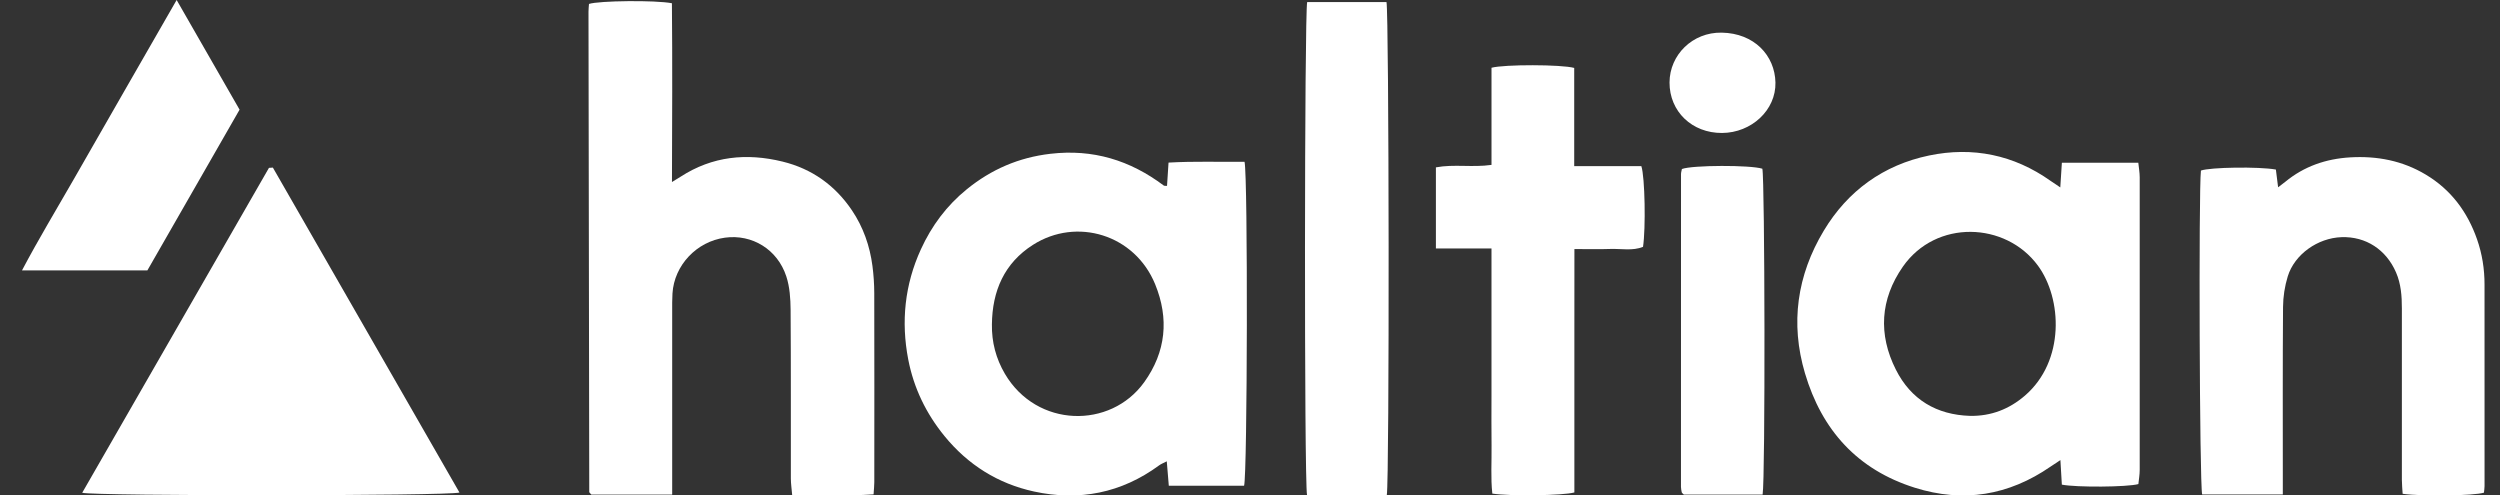
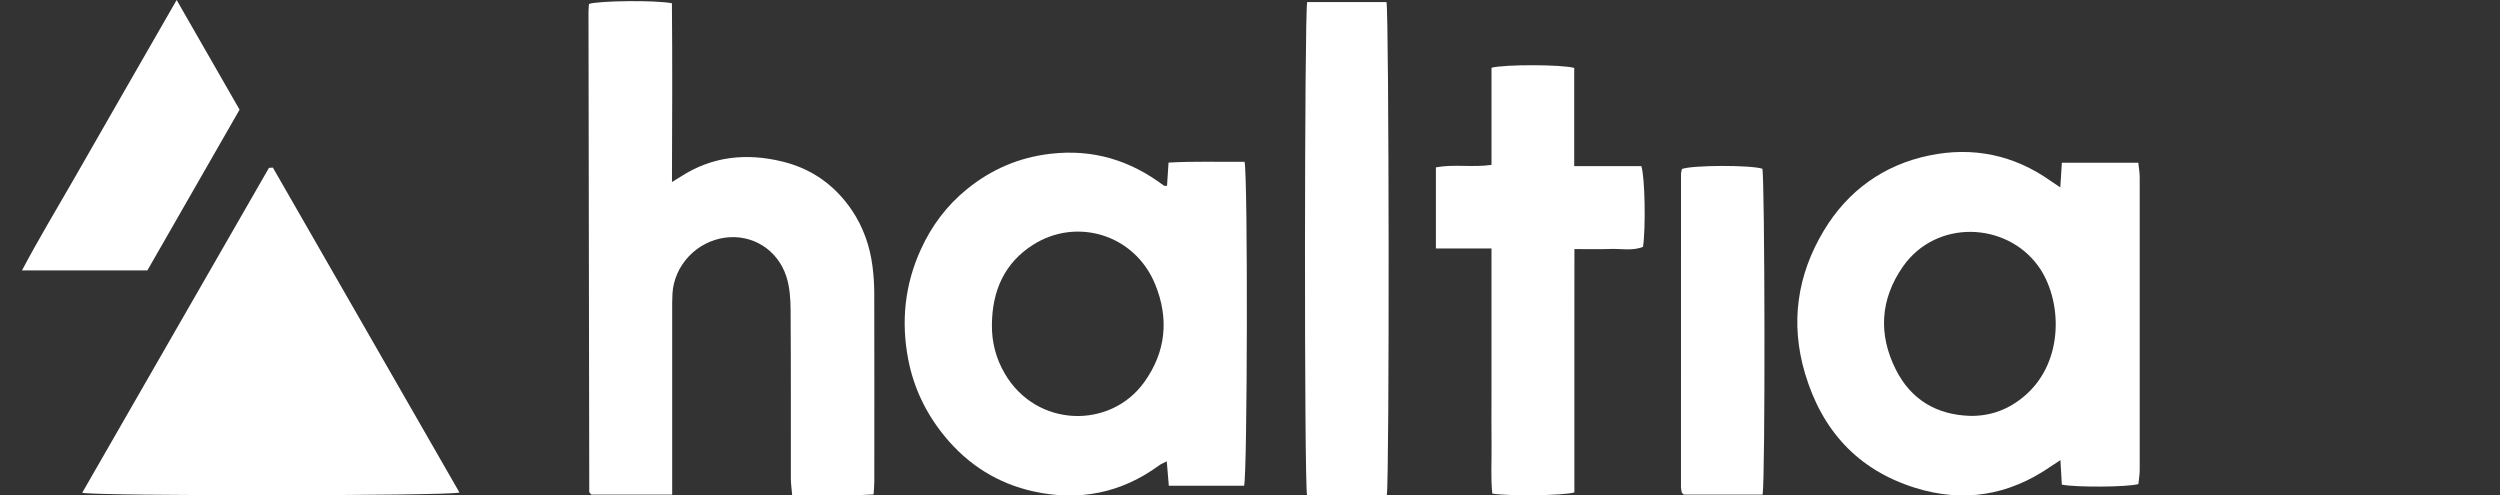
<svg xmlns="http://www.w3.org/2000/svg" width="111" height="22" viewBox="0 0 111 22" fill="none">
  <rect x="0" y="0" width="111" height="22" fill="#333333" stroke="none" />
  <path d="M29.845 21.961H26.257C26.222 21.924 26.207 21.909 26.195 21.893C26.183 21.878 26.163 21.861 26.163 21.845C26.151 14.736 26.139 7.629 26.129 0.521C26.129 0.403 26.144 0.284 26.151 0.175C26.584 0.03 29.102 0.001 29.833 0.144C29.857 2.752 29.845 5.378 29.835 8.082C30.002 7.979 30.115 7.913 30.225 7.842C31.63 6.934 33.147 6.784 34.743 7.174C36.054 7.494 37.081 8.234 37.828 9.341C38.327 10.083 38.622 10.921 38.737 11.81C38.789 12.209 38.816 12.613 38.817 13.014C38.824 15.814 38.821 18.613 38.819 21.412C38.819 21.57 38.8 21.728 38.787 21.951C37.593 22.03 36.418 21.979 35.173 21.984C35.15 21.709 35.115 21.479 35.114 21.249C35.11 18.751 35.121 16.254 35.103 13.757C35.099 13.261 35.065 12.741 34.913 12.275C34.52 11.07 33.39 10.389 32.191 10.552C30.932 10.722 29.934 11.778 29.858 13.029C29.842 13.29 29.845 13.553 29.845 13.814C29.844 16.271 29.845 18.728 29.845 21.185C29.845 21.422 29.845 21.657 29.845 21.96V21.961Z" fill="white" />
-   <path d="M51.816 8.254C51.837 7.924 51.858 7.594 51.883 7.219C53.042 7.153 54.159 7.195 55.258 7.185C55.41 7.844 55.385 21.092 55.237 21.566H51.895C51.865 21.207 51.838 20.879 51.805 20.483C51.658 20.559 51.552 20.598 51.464 20.663C49.788 21.894 47.914 22.26 45.909 21.823C44.313 21.475 42.982 20.643 41.936 19.362C41.114 18.356 40.569 17.221 40.326 15.961C40.002 14.281 40.169 12.638 40.889 11.067C41.365 10.025 42.036 9.126 42.924 8.405C44.008 7.524 45.228 6.992 46.64 6.828C48.529 6.609 50.175 7.115 51.67 8.237C51.695 8.257 51.743 8.247 51.816 8.254H51.816ZM44.041 14.403C44.028 15.188 44.221 15.921 44.615 16.593C46.032 19.007 49.309 19.052 50.802 16.971C51.772 15.62 51.912 14.147 51.289 12.622C50.386 10.411 47.804 9.635 45.865 10.87C44.59 11.681 44.056 12.92 44.041 14.403Z" fill="white" />
+   <path d="M51.816 8.254C51.837 7.924 51.858 7.594 51.883 7.219C53.042 7.153 54.159 7.195 55.258 7.185C55.41 7.844 55.385 21.092 55.237 21.566H51.895C51.865 21.207 51.838 20.879 51.805 20.483C51.658 20.559 51.552 20.598 51.464 20.663C49.788 21.894 47.914 22.26 45.909 21.823C44.313 21.475 42.982 20.643 41.936 19.362C41.114 18.356 40.569 17.221 40.326 15.961C40.002 14.281 40.169 12.638 40.889 11.067C41.365 10.025 42.036 9.126 42.924 8.405C44.008 7.524 45.228 6.992 46.64 6.828C48.529 6.609 50.175 7.115 51.67 8.237C51.695 8.257 51.743 8.247 51.816 8.254H51.816ZM44.041 14.403C44.028 15.188 44.221 15.921 44.615 16.593C46.032 19.007 49.309 19.052 50.802 16.971C51.772 15.62 51.912 14.147 51.289 12.622C50.386 10.411 47.804 9.635 45.865 10.87C44.59 11.681 44.056 12.92 44.041 14.403" fill="white" />
  <path d="M91.477 8.321C91.502 7.925 91.523 7.593 91.547 7.225H94.941C94.964 7.451 95.003 7.662 95.003 7.874C95.007 12.205 95.007 16.535 95.003 20.866C95.003 21.082 94.963 21.297 94.944 21.493C94.453 21.629 92.196 21.645 91.546 21.518C91.527 21.187 91.507 20.837 91.482 20.428C91.304 20.546 91.172 20.629 91.044 20.718C89.185 22 87.174 22.334 85.015 21.654C82.467 20.851 80.889 19.097 80.141 16.574C79.482 14.35 79.79 12.22 80.973 10.248C82.037 8.473 83.629 7.324 85.652 6.904C87.584 6.502 89.412 6.872 91.046 8.031C91.171 8.12 91.301 8.203 91.477 8.321ZM87.475 18.465C88.406 18.48 89.212 18.165 89.909 17.564C91.689 16.027 91.561 13.26 90.484 11.794C89.052 9.846 85.959 9.729 84.486 11.842C83.482 13.284 83.387 14.848 84.177 16.413C84.848 17.743 85.98 18.419 87.475 18.465Z" fill="white" />
  <path d="M12.115 7.44C14.874 12.244 17.632 17.048 20.401 21.869C19.851 22.024 4.216 22.028 3.65 21.879C6.42 17.061 9.181 12.257 11.942 7.453C12 7.449 12.057 7.445 12.116 7.441L12.115 7.44Z" fill="white" />
-   <path d="M101.356 21.954H97.776C97.659 21.492 97.618 8.468 97.721 7.573C98.118 7.426 100.282 7.39 101.049 7.528C101.078 7.757 101.109 8.003 101.148 8.316C101.285 8.212 101.377 8.145 101.465 8.073C102.303 7.383 103.275 7.05 104.351 6.987C105.544 6.918 106.67 7.132 107.707 7.754C108.829 8.426 109.557 9.413 109.981 10.625C110.207 11.27 110.315 11.948 110.313 12.64C110.309 15.621 110.314 18.601 110.314 21.582C110.314 21.681 110.296 21.78 110.287 21.874C109.874 22.011 107.542 22.048 106.677 21.924C106.666 21.727 106.644 21.515 106.643 21.303C106.641 18.765 106.64 16.228 106.643 13.69C106.643 13.143 106.606 12.609 106.384 12.096C105.947 11.085 105.045 10.492 103.964 10.53C102.91 10.566 101.879 11.289 101.576 12.273C101.442 12.708 101.37 13.178 101.367 13.633C101.348 16.17 101.357 18.708 101.357 21.246C101.357 21.462 101.357 21.679 101.357 21.954L101.356 21.954Z" fill="white" />
  <path d="M69.895 7.377H72.876C73.037 7.864 73.074 10.147 72.95 10.96C72.486 11.149 71.981 11.036 71.49 11.054C70.99 11.072 70.489 11.058 69.904 11.058C69.904 12.304 69.902 13.505 69.902 14.706C69.902 15.893 69.902 17.082 69.902 18.27C69.902 19.474 69.902 20.678 69.902 21.864C69.415 22.006 67.013 22.036 66.259 21.915C66.183 21.216 66.235 20.497 66.225 19.782C66.215 19.057 66.222 18.332 66.222 17.607C66.222 16.883 66.222 16.157 66.222 15.433C66.222 14.708 66.222 13.983 66.222 13.258C66.222 12.538 66.222 11.818 66.222 11.031H63.754V7.431C64.561 7.28 65.367 7.443 66.223 7.321V3.008C66.792 2.856 69.329 2.859 69.895 3.016V7.377Z" fill="white" />
  <path d="M61.573 21.985C60.371 21.986 59.193 21.997 58.032 21.978C57.904 21.333 57.917 0.587 58.039 0.092H61.56C61.674 0.562 61.695 21.257 61.574 21.985H61.573Z" fill="white" />
  <path d="M78.26 21.96H74.762C74.732 21.932 74.717 21.919 74.704 21.905C74.691 21.89 74.672 21.875 74.669 21.857C74.655 21.779 74.635 21.699 74.635 21.62C74.634 16.991 74.635 12.361 74.637 7.732C74.637 7.654 74.664 7.576 74.677 7.504C75.138 7.328 77.722 7.322 78.248 7.491C78.36 7.93 78.383 21.245 78.26 21.96H78.26Z" fill="white" />
  <path d="M7.843 0C8.824 1.71 9.723 3.276 10.637 4.869C9.277 7.241 7.919 9.609 6.544 12.005H0.977C1.715 10.607 2.501 9.311 3.254 7.996C4.003 6.687 4.753 5.379 5.504 4.071C6.262 2.751 7.021 1.431 7.843 0Z" fill="white" />
-   <path d="M76.459 5.904C75.124 5.911 74.123 4.948 74.127 3.662C74.132 2.436 75.148 1.427 76.441 1.449C77.892 1.473 78.805 2.466 78.83 3.666C78.855 4.888 77.767 5.896 76.459 5.904Z" fill="white" />
</svg>